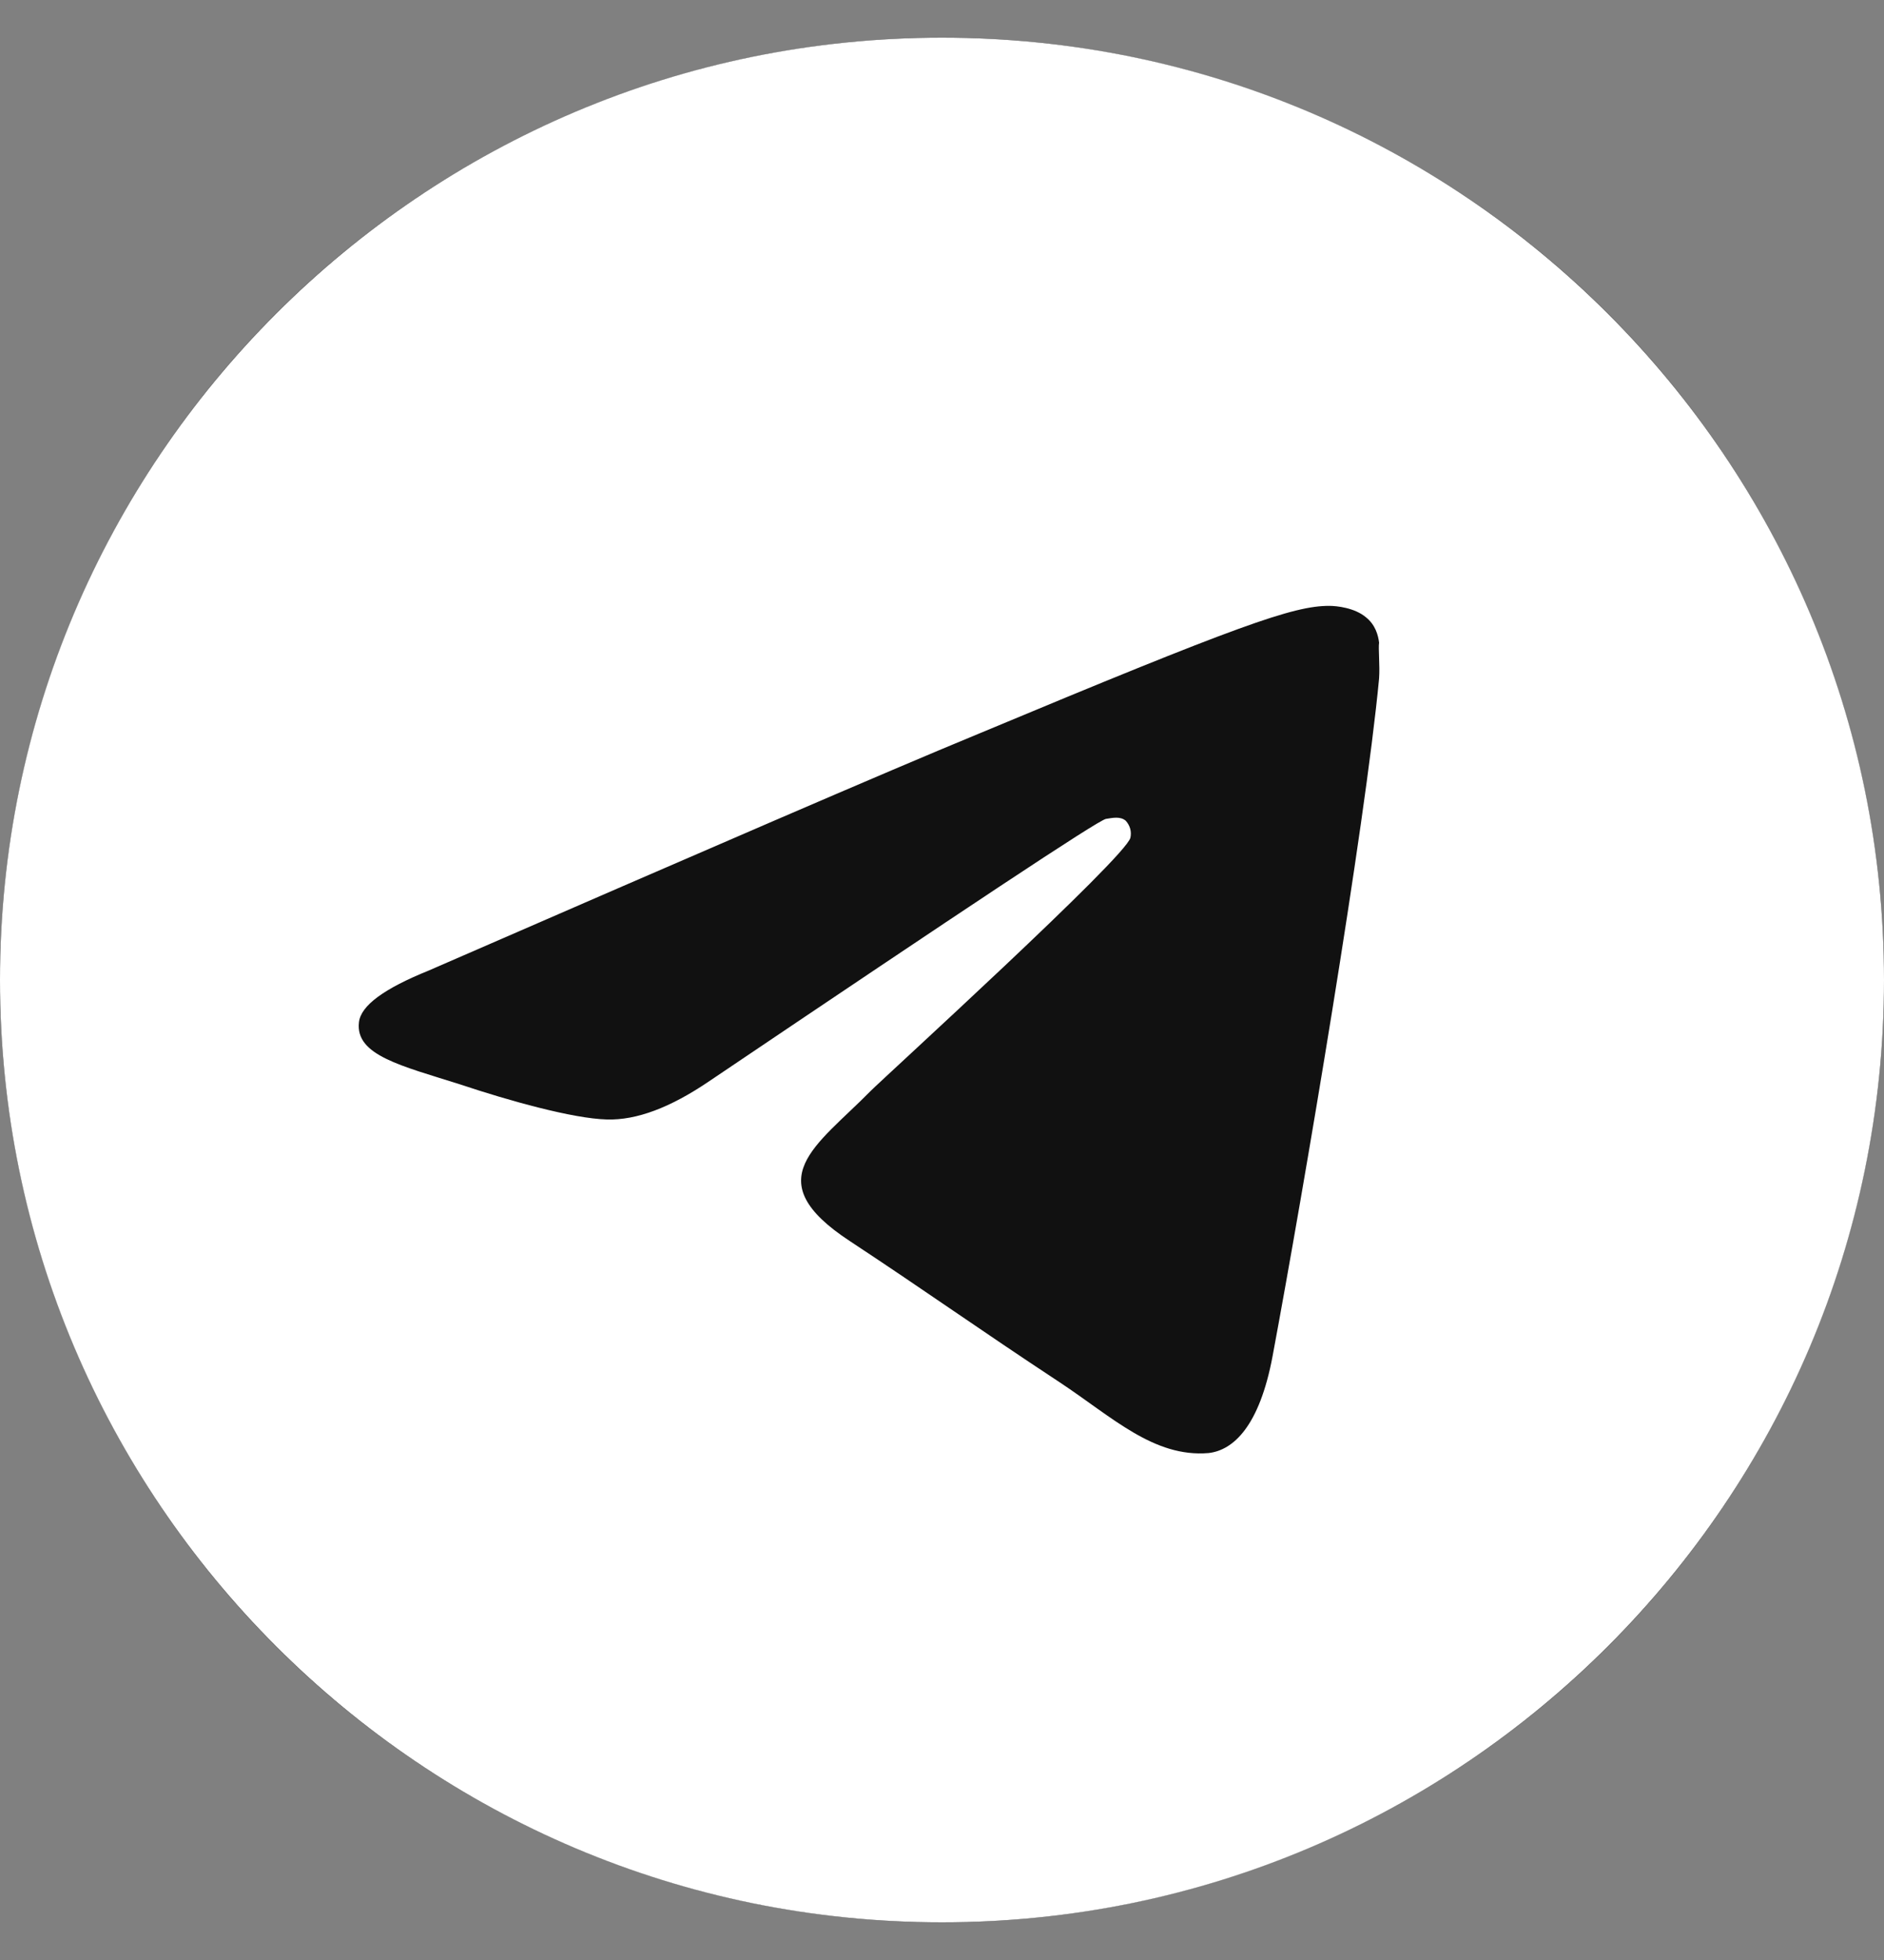
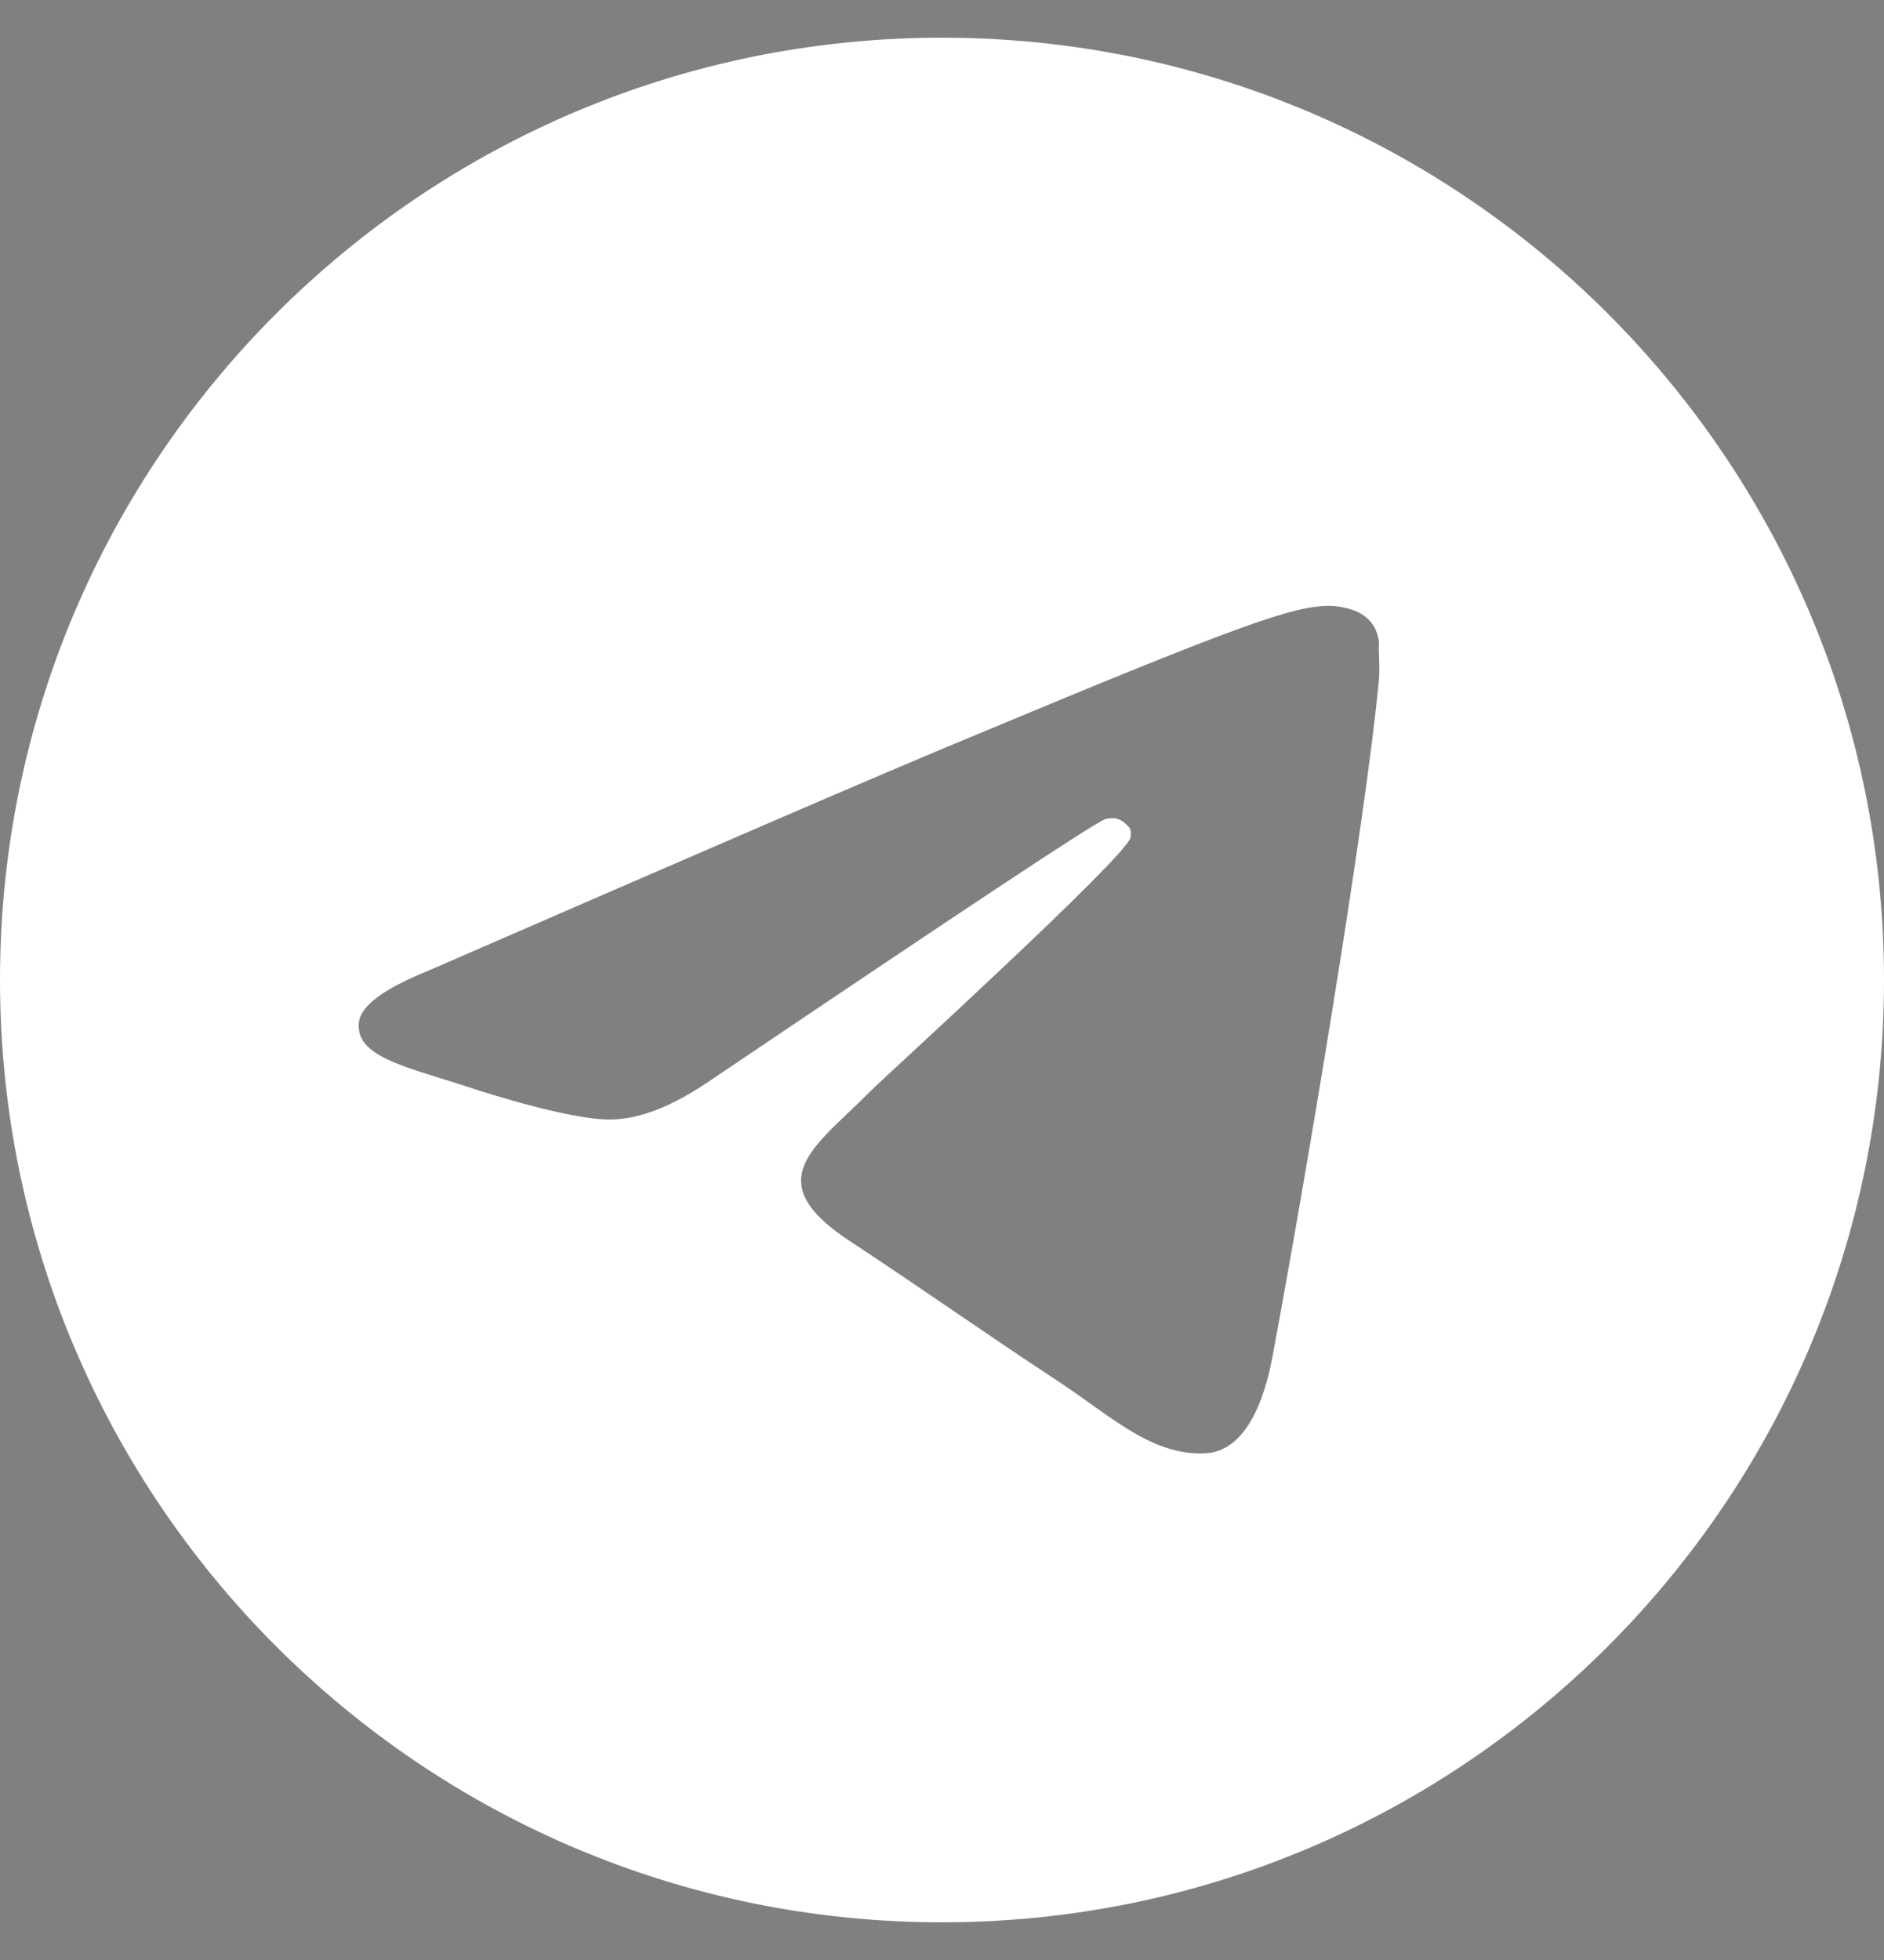
<svg xmlns="http://www.w3.org/2000/svg" width="25" height="26" viewBox="0 0 25 26" fill="none">
  <rect x="0" y="0" width="25" height="26" fill="#808080" stroke="none" />
-   <circle cx="12.5" cy="13" r="12.5" fill="#111111" />
-   <path d="M12.5 0.5C5.6 0.5 0 6.1 0 13C0 19.9 5.6 25.5 12.5 25.5C19.4 25.5 25 19.9 25 13C25 6.1 19.4 0.5 12.5 0.5ZM18.3 9C18.113 10.975 17.3 15.775 16.887 17.988C16.712 18.925 16.363 19.238 16.038 19.275C15.312 19.337 14.762 18.8 14.062 18.337C12.963 17.613 12.338 17.163 11.275 16.462C10.037 15.65 10.838 15.2 11.55 14.475C11.738 14.287 14.938 11.375 15 11.113C15.009 11.073 15.008 11.031 14.997 10.992C14.986 10.953 14.965 10.917 14.938 10.887C14.863 10.825 14.762 10.85 14.675 10.863C14.562 10.887 12.812 12.05 9.4 14.35C8.9 14.688 8.45 14.863 8.05 14.85C7.6 14.838 6.75 14.6 6.112 14.387C5.325 14.137 4.713 14 4.763 13.562C4.787 13.338 5.1 13.113 5.688 12.875C9.338 11.287 11.762 10.238 12.975 9.738C16.45 8.287 17.163 8.037 17.637 8.037C17.738 8.037 17.975 8.062 18.125 8.188C18.25 8.287 18.288 8.425 18.3 8.525C18.288 8.6 18.312 8.825 18.3 9Z" fill="white" />
+   <path d="M12.5 0.5C5.6 0.5 0 6.1 0 13C0 19.9 5.6 25.5 12.5 25.5C19.4 25.5 25 19.9 25 13C25 6.1 19.4 0.5 12.5 0.5ZM18.3 9C18.113 10.975 17.3 15.775 16.887 17.988C16.712 18.925 16.363 19.238 16.038 19.275C15.312 19.337 14.762 18.8 14.062 18.337C12.963 17.613 12.338 17.163 11.275 16.462C10.037 15.65 10.838 15.2 11.55 14.475C11.738 14.287 14.938 11.375 15 11.113C15.009 11.073 15.008 11.031 14.997 10.992C14.863 10.825 14.762 10.85 14.675 10.863C14.562 10.887 12.812 12.05 9.4 14.35C8.9 14.688 8.45 14.863 8.05 14.85C7.6 14.838 6.75 14.6 6.112 14.387C5.325 14.137 4.713 14 4.763 13.562C4.787 13.338 5.1 13.113 5.688 12.875C9.338 11.287 11.762 10.238 12.975 9.738C16.45 8.287 17.163 8.037 17.637 8.037C17.738 8.037 17.975 8.062 18.125 8.188C18.25 8.287 18.288 8.425 18.3 8.525C18.288 8.6 18.312 8.825 18.3 9Z" fill="white" />
</svg>